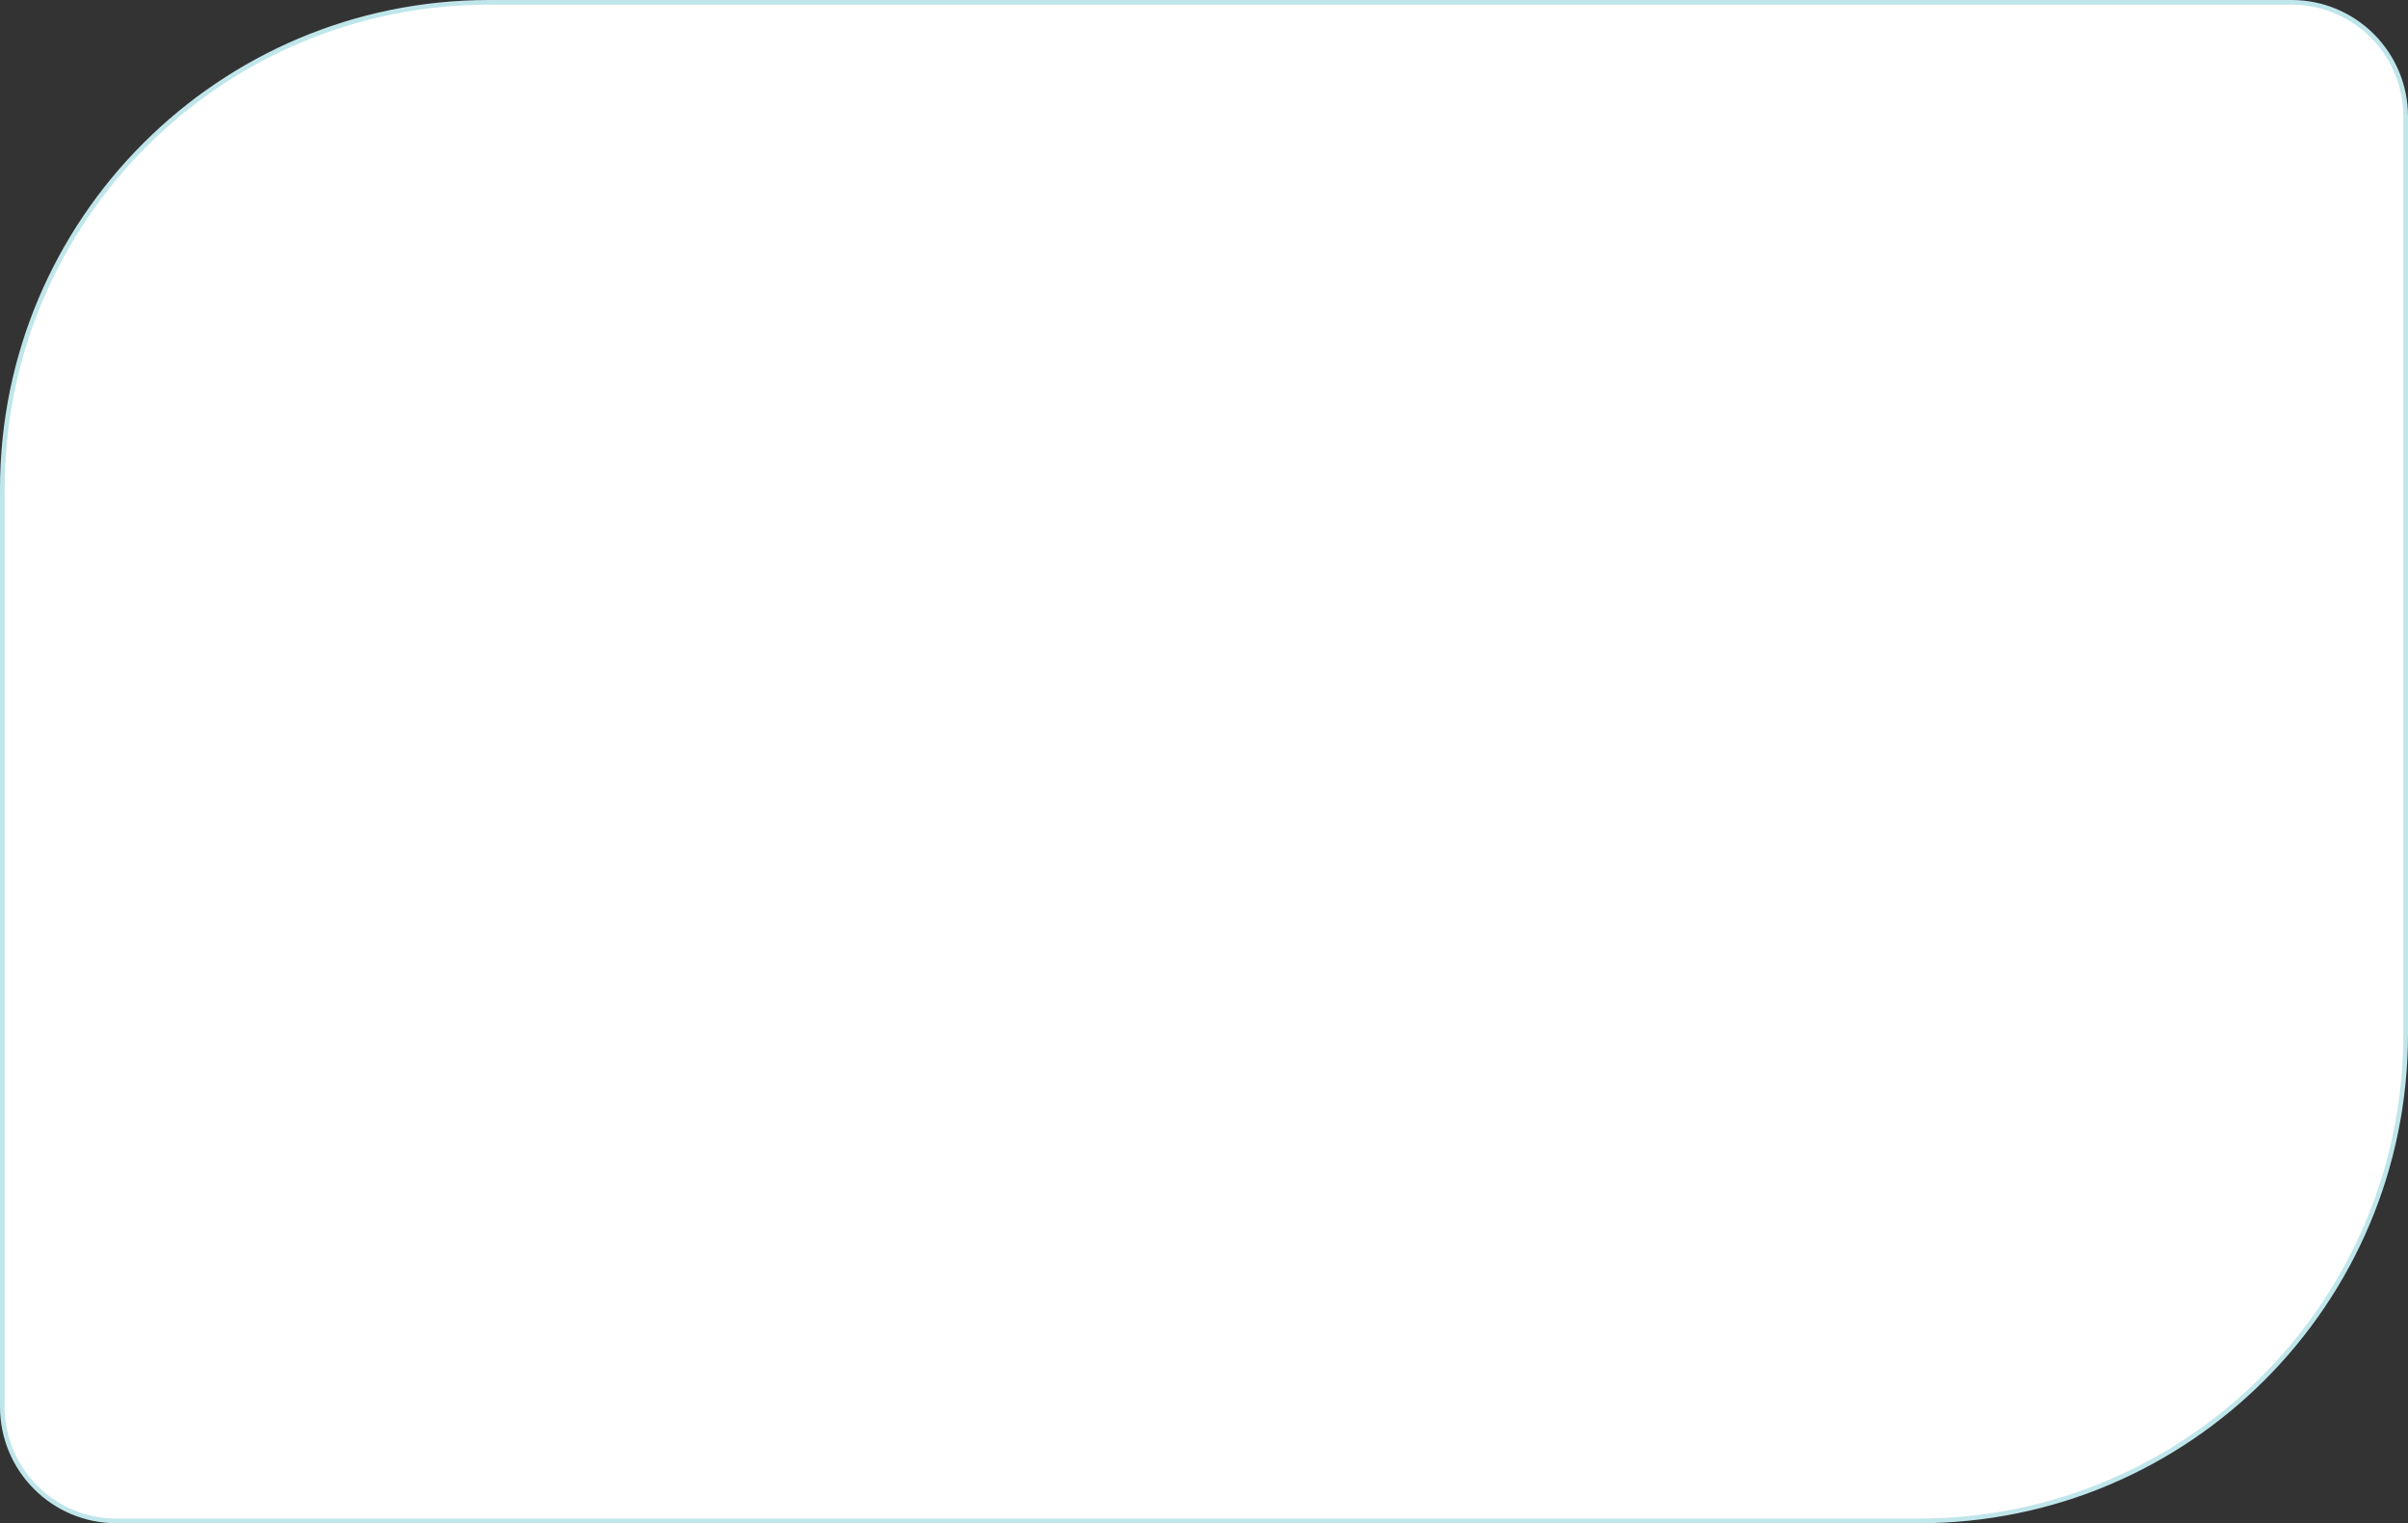
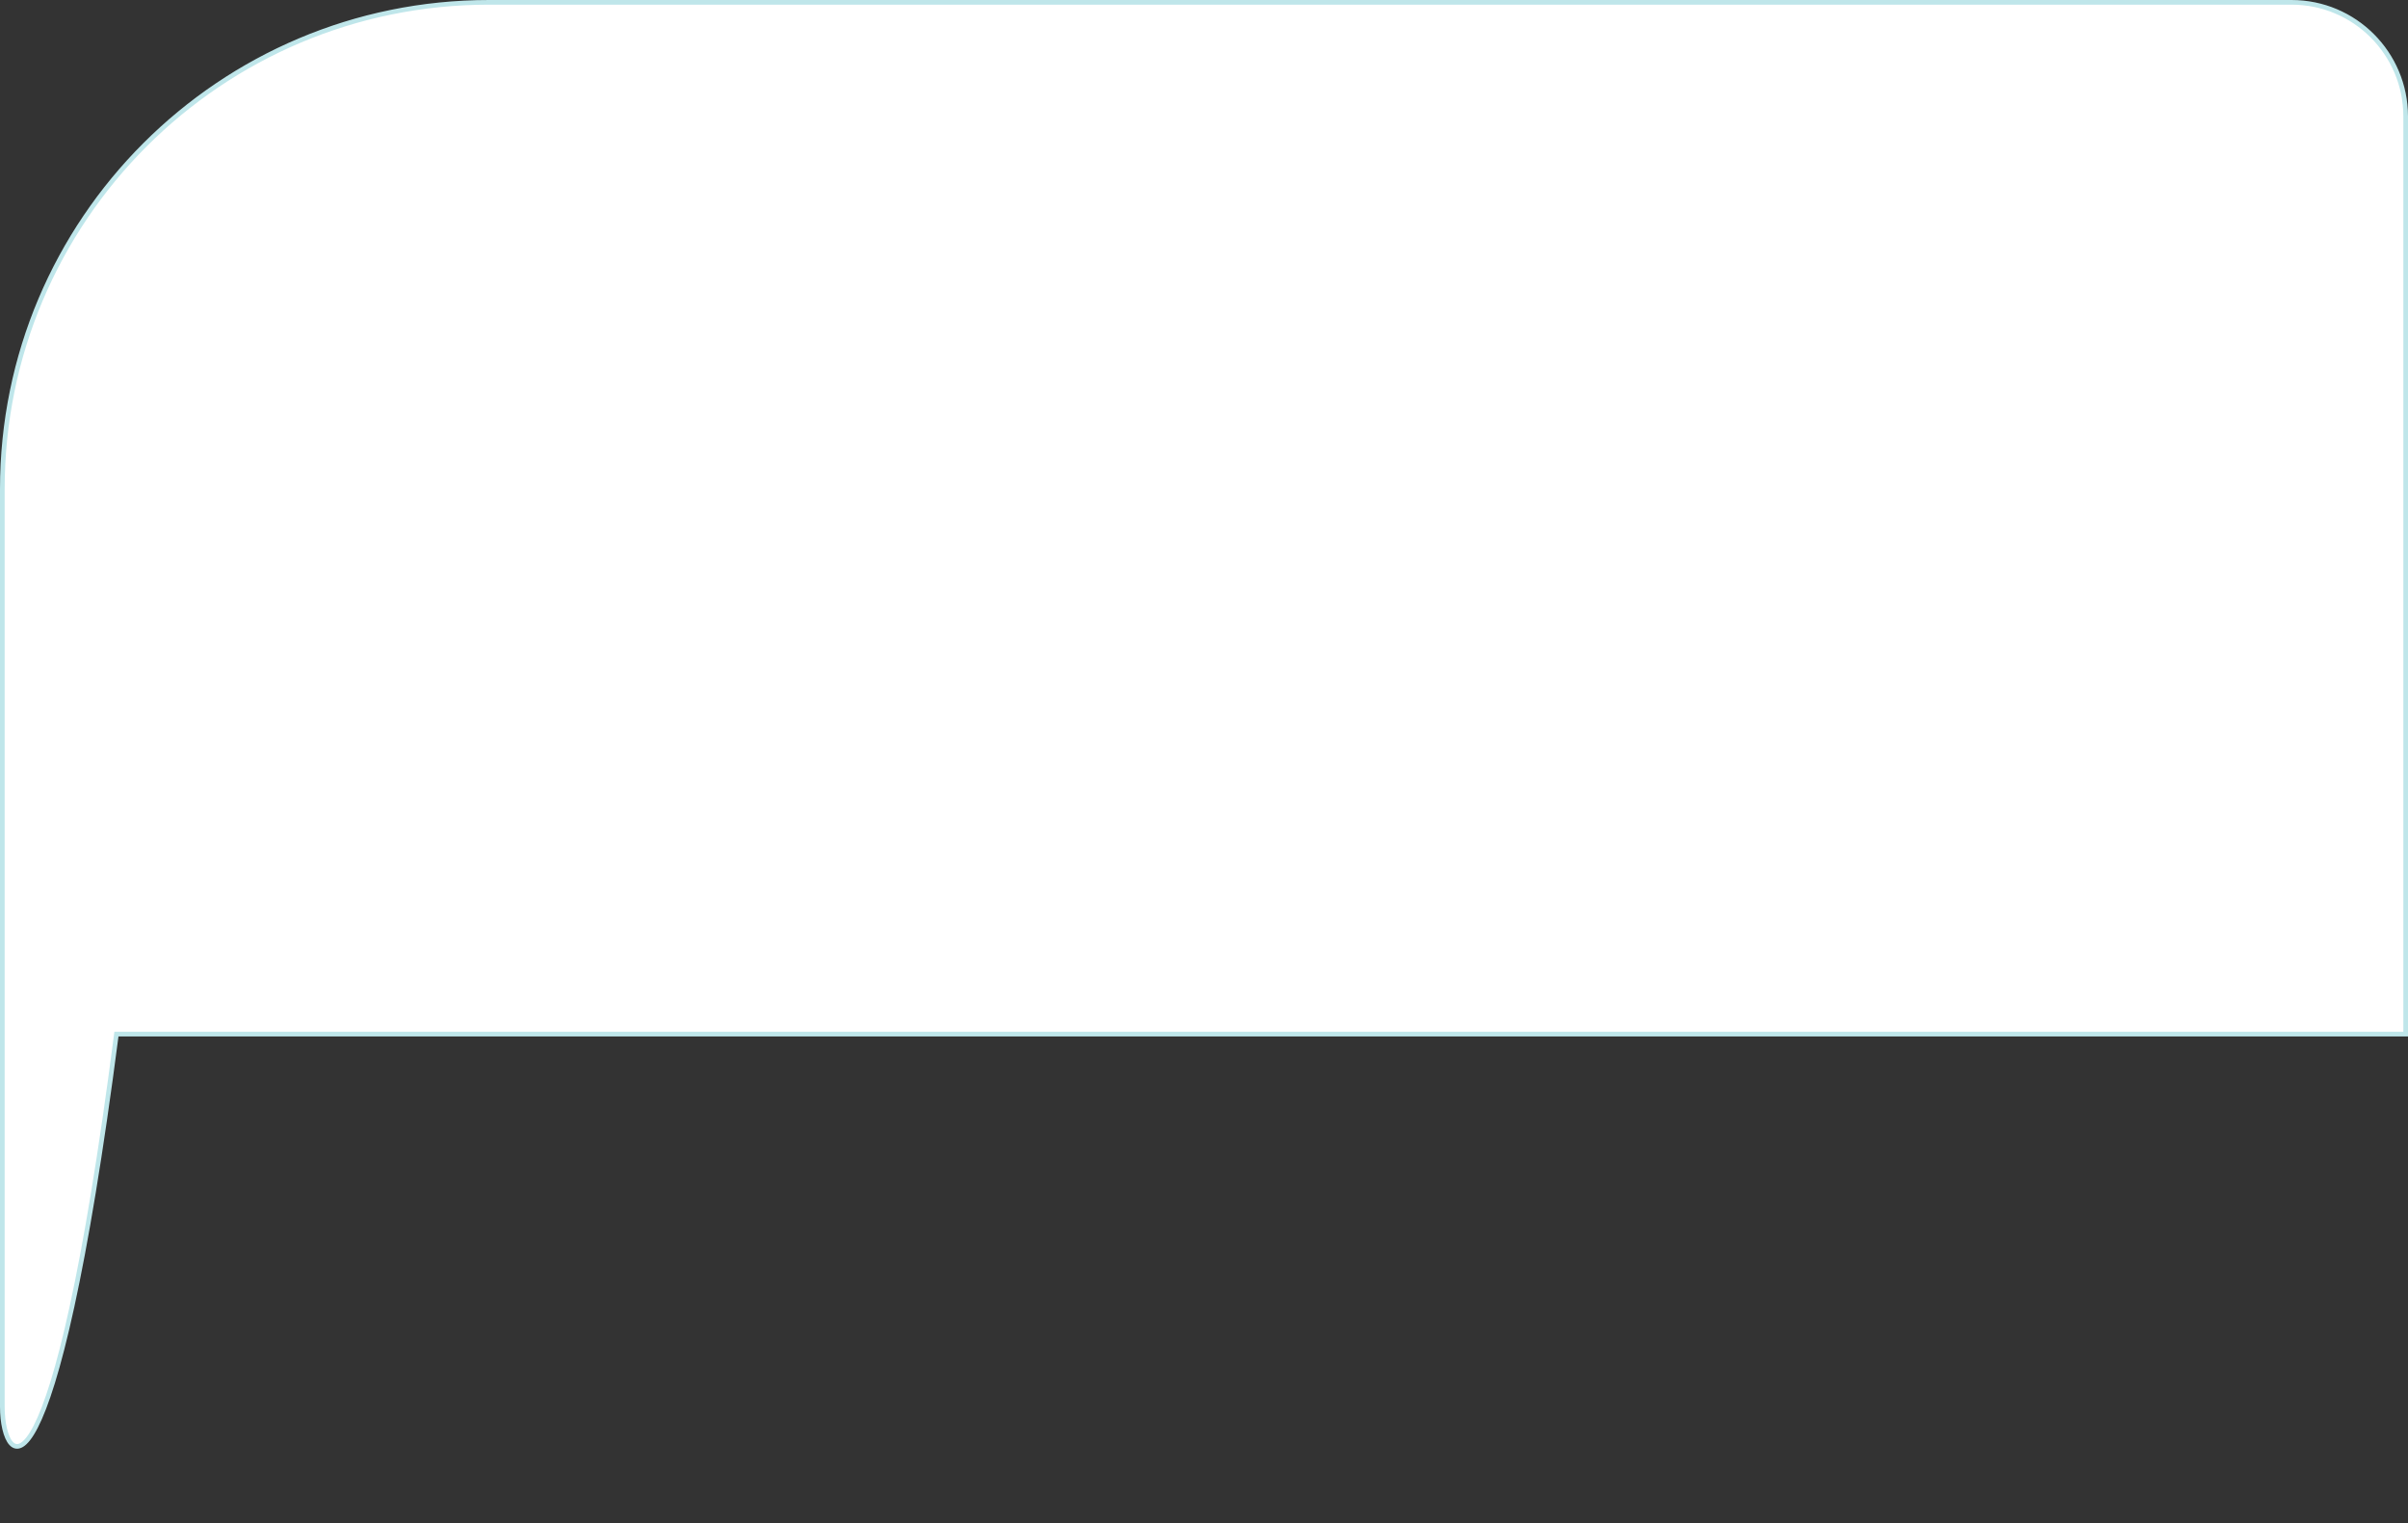
<svg xmlns="http://www.w3.org/2000/svg" width="517" height="327" viewBox="0 0 517 327" fill="none">
  <rect x="0" y="0" width="517" height="327" fill="#333333" stroke="none" />
-   <path d="M105 0.5H492C505.531 0.5 516.5 11.469 516.5 25V222C516.5 279.714 469.714 326.5 412 326.5H25C11.469 326.5 0.5 315.531 0.5 302V105C0.5 47.286 47.286 0.5 105 0.5Z" fill="white" stroke="#BFE6EA" />
+   <path d="M105 0.5H492C505.531 0.5 516.5 11.469 516.5 25V222H25C11.469 326.5 0.5 315.531 0.5 302V105C0.5 47.286 47.286 0.5 105 0.5Z" fill="white" stroke="#BFE6EA" />
</svg>